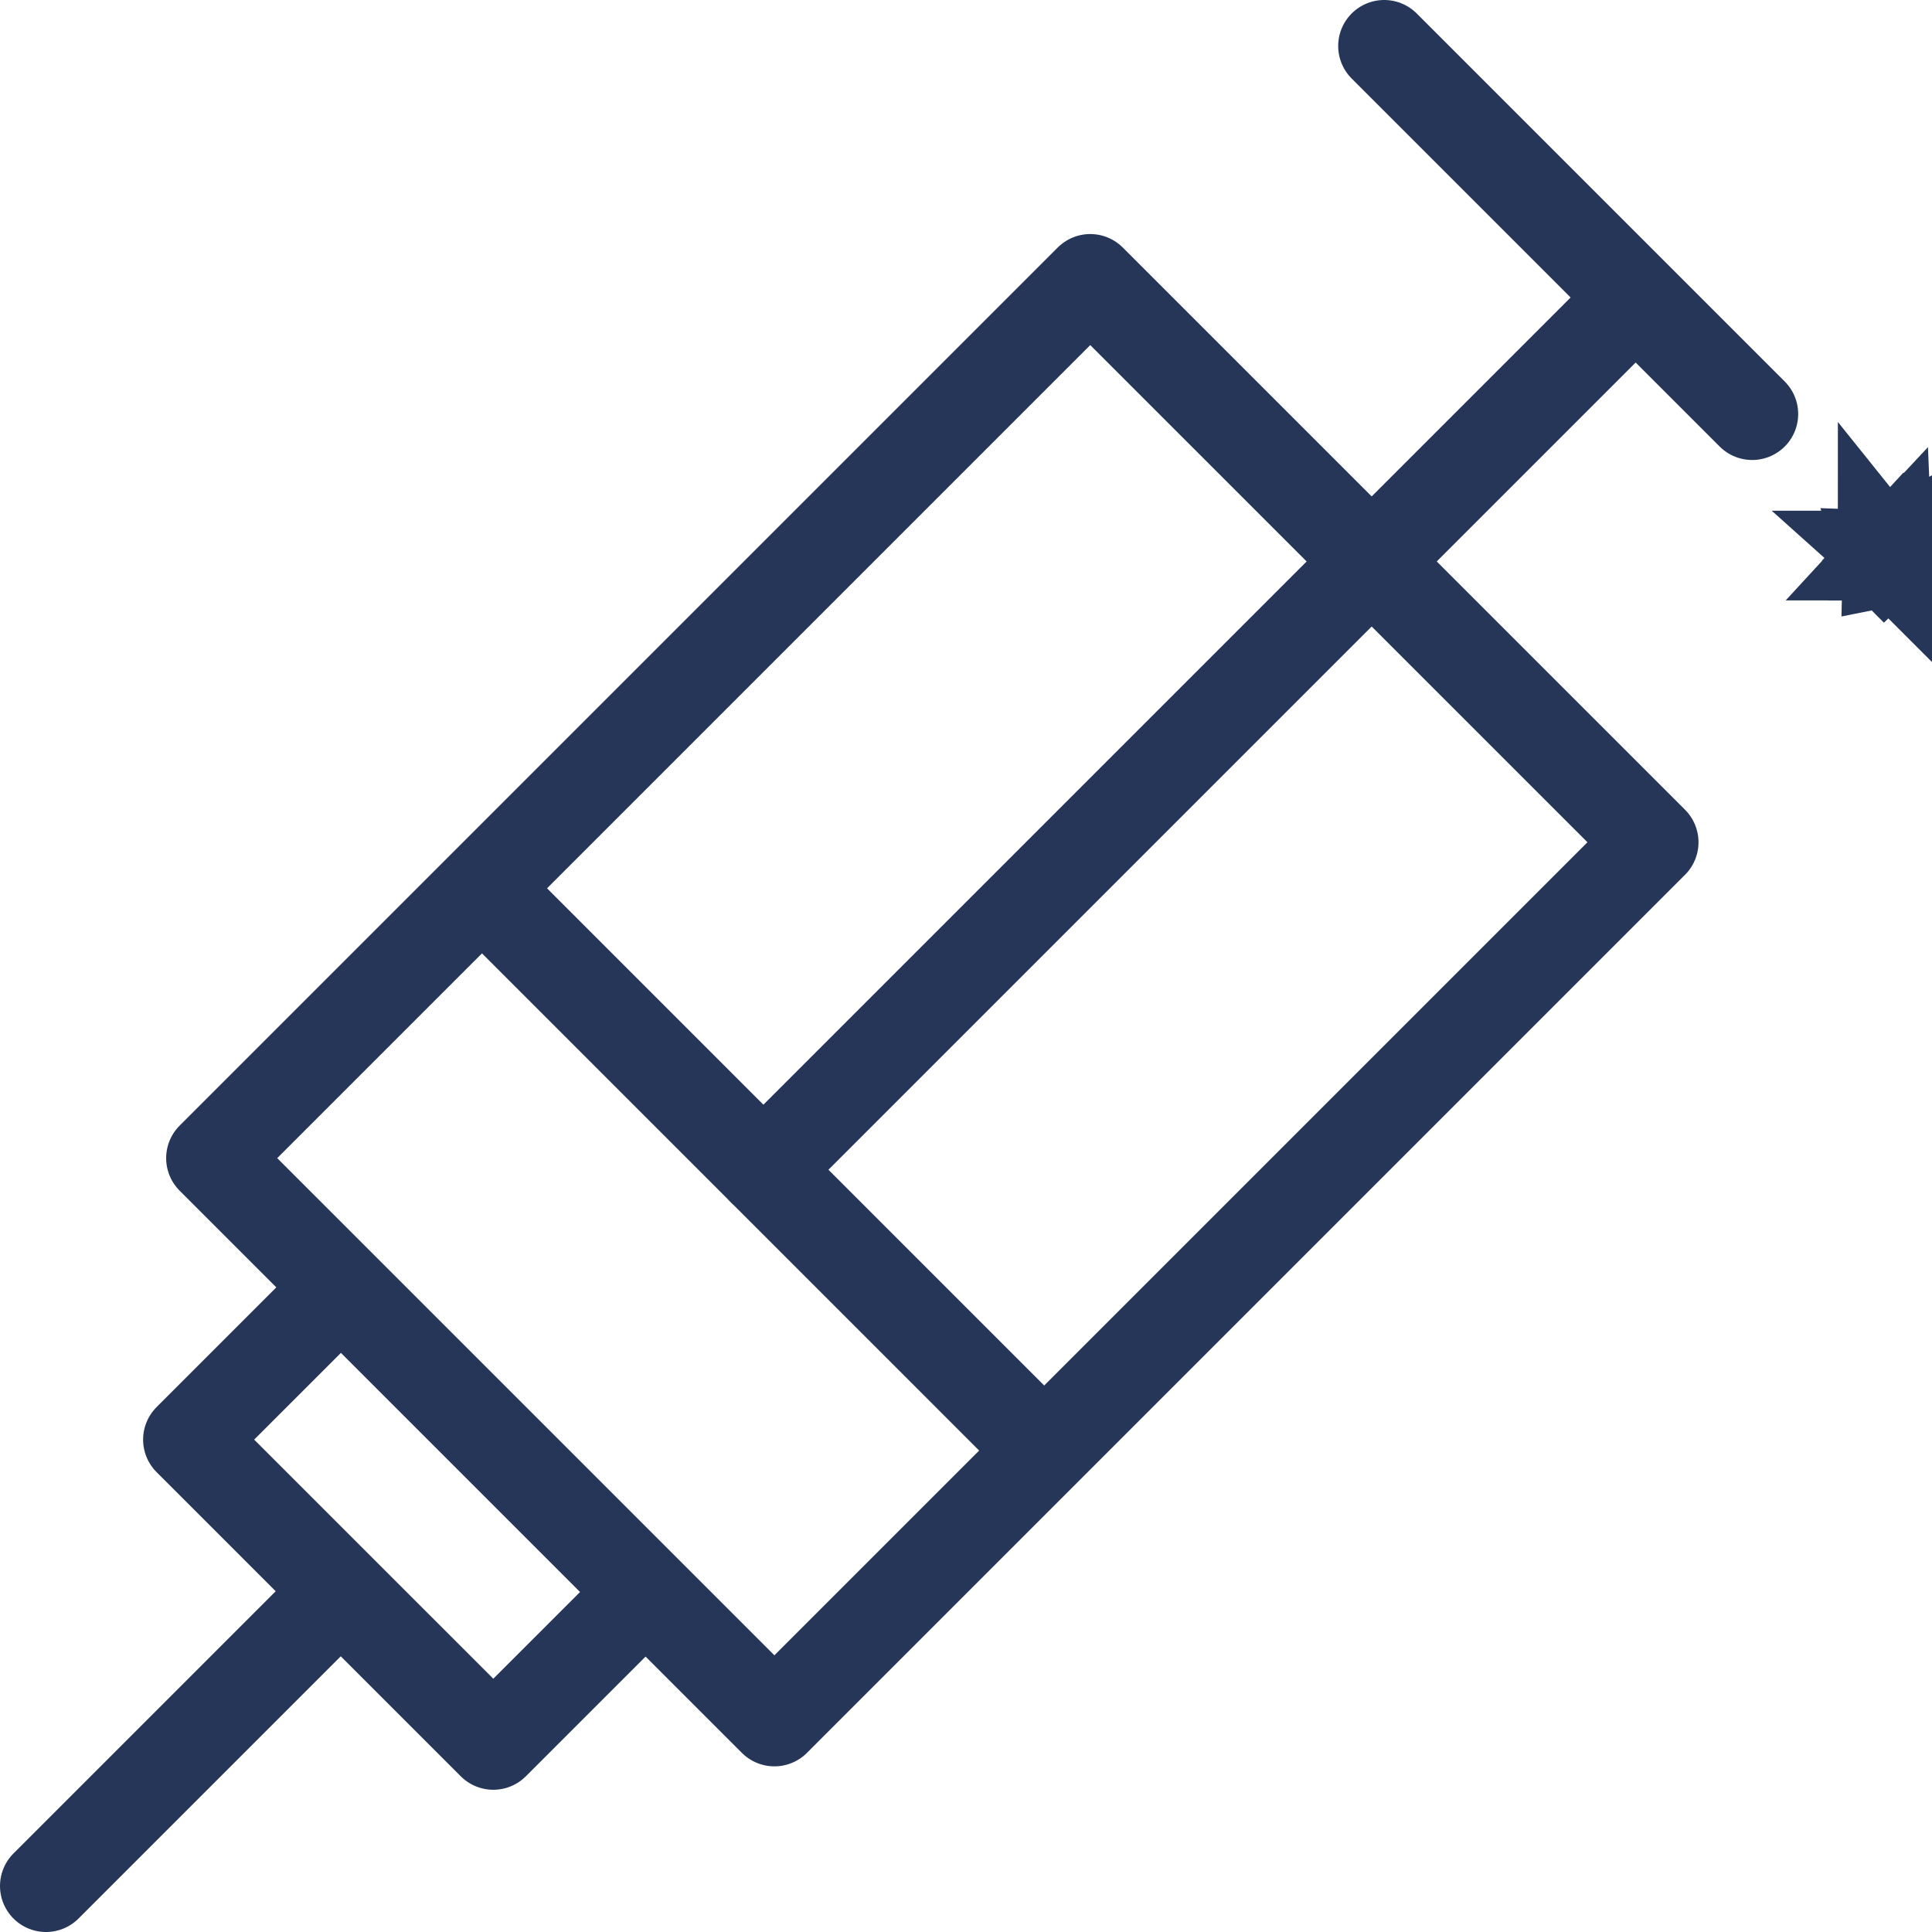
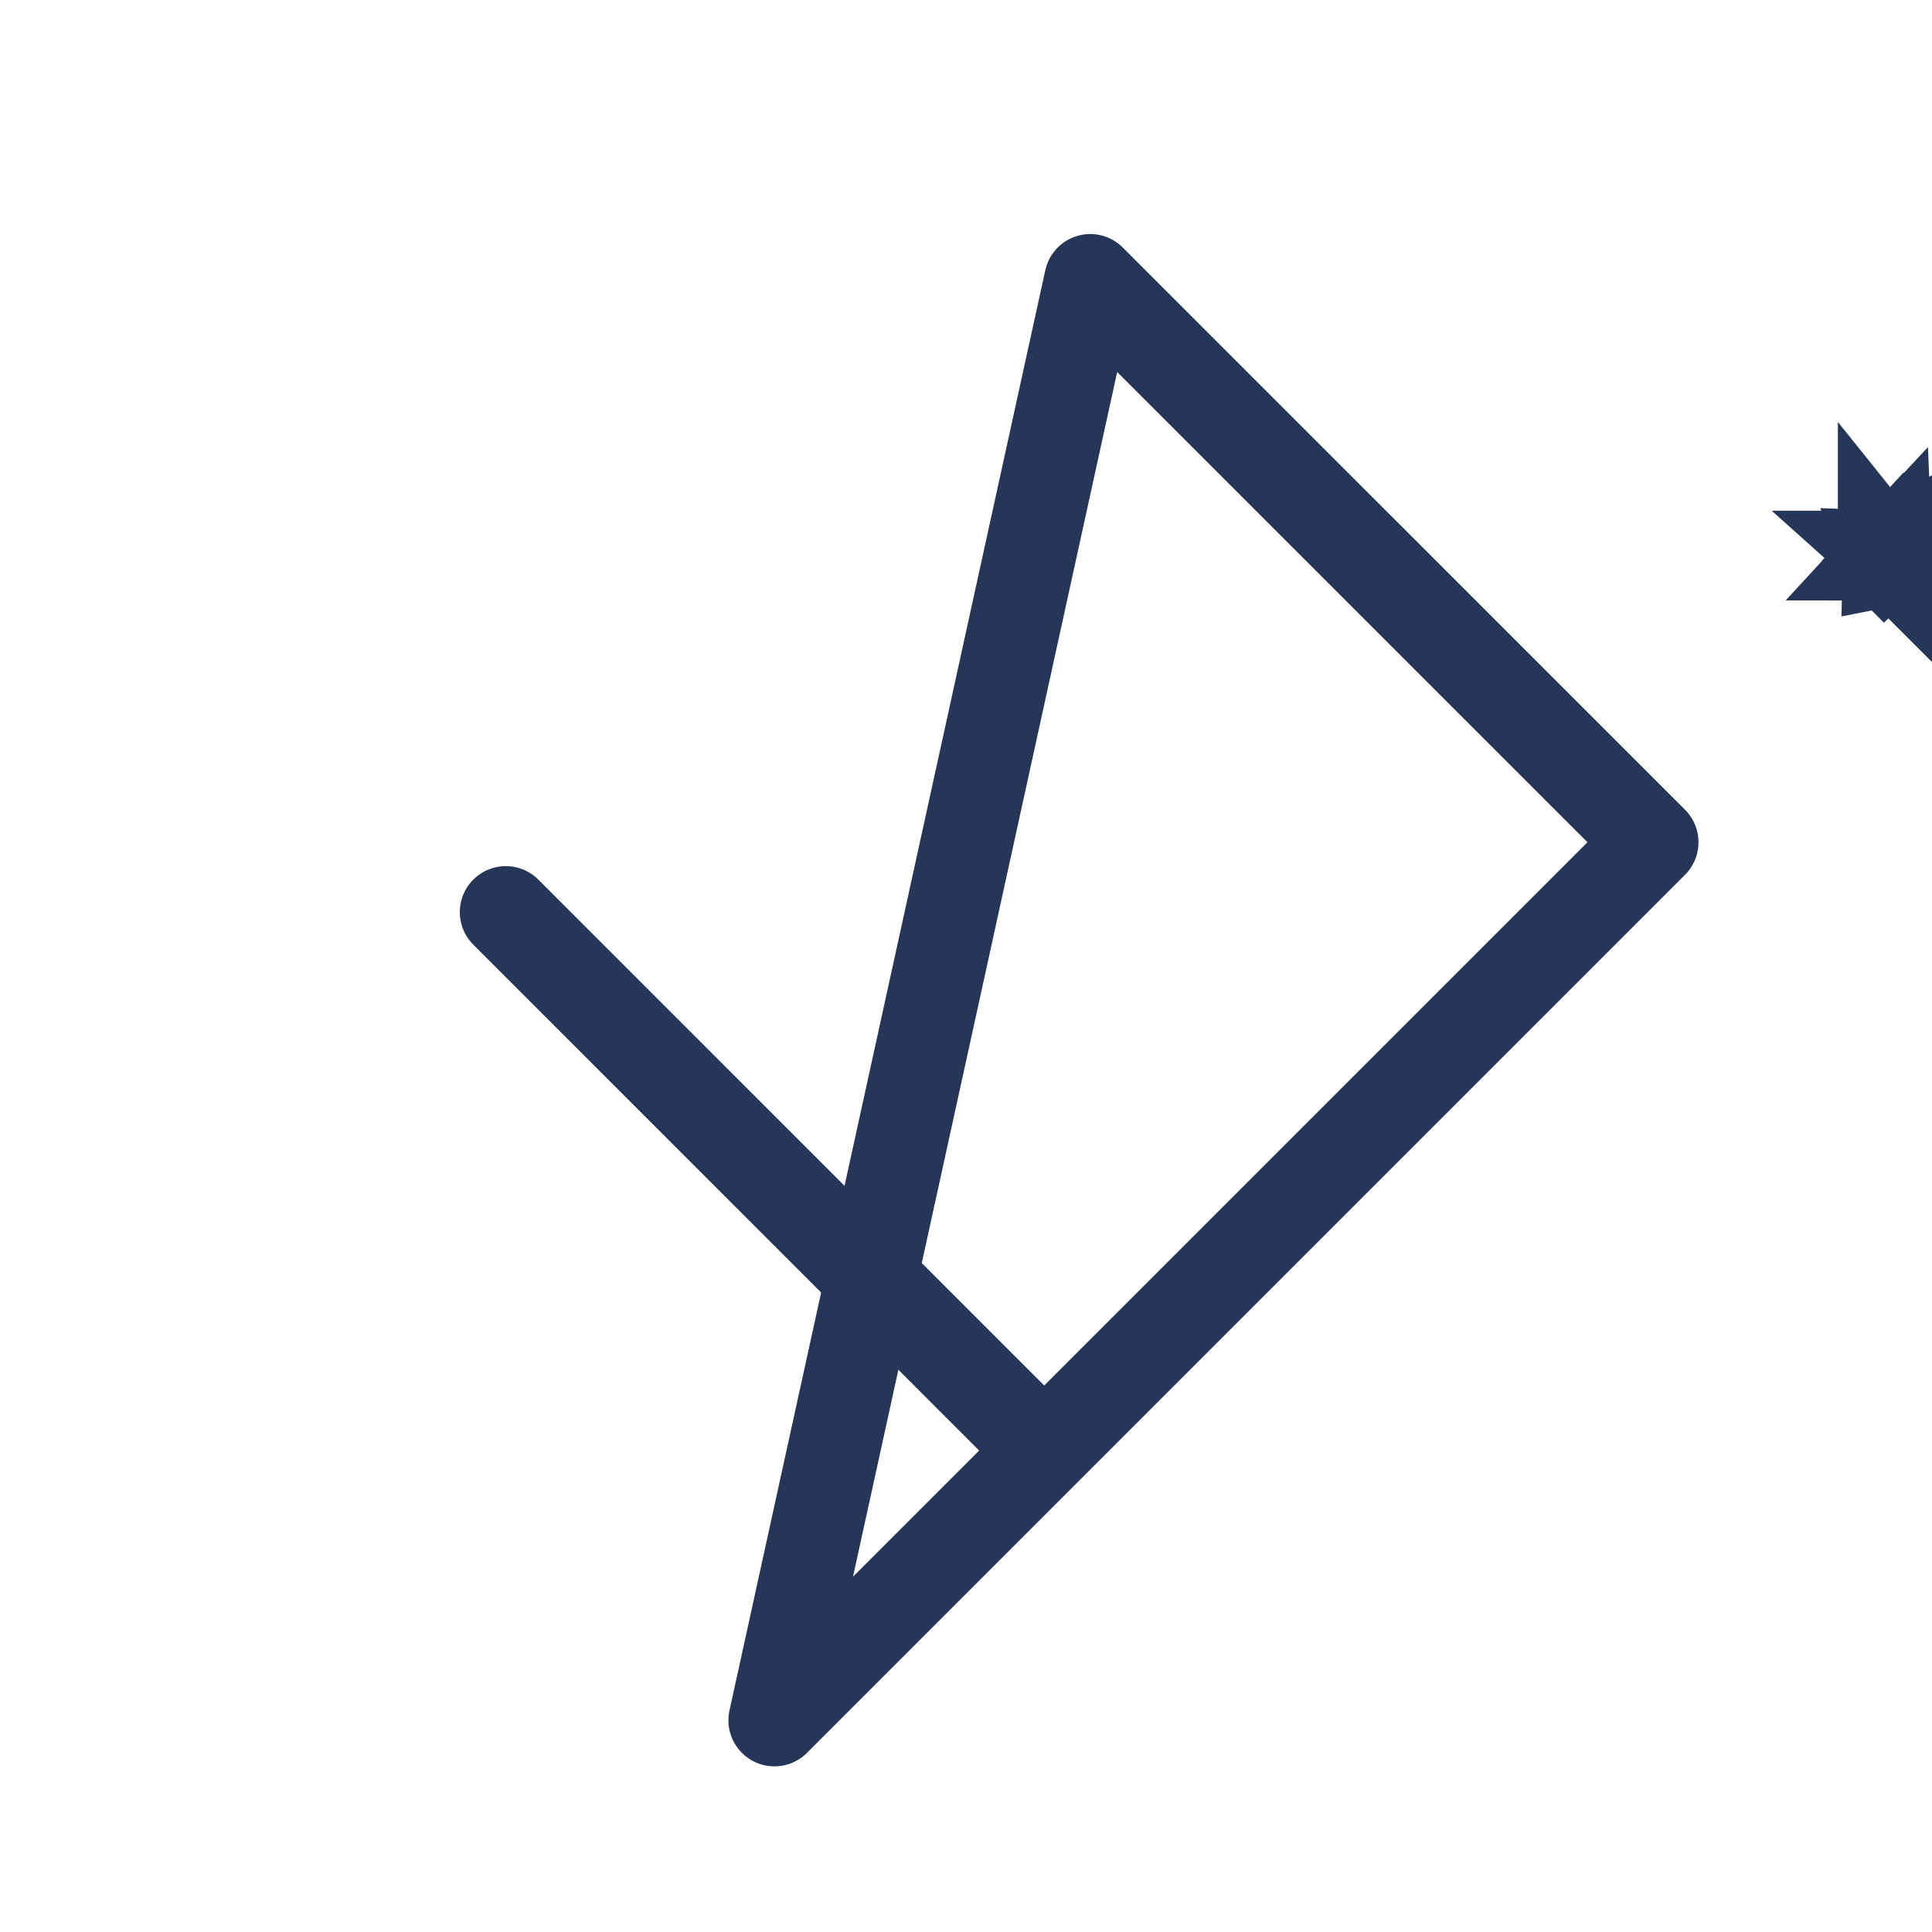
<svg xmlns="http://www.w3.org/2000/svg" width="42" height="42" viewBox="0 0 42 42" fill="none">
-   <path d="M1 41L6.818 35.182" stroke="#253659" stroke-width="2" stroke-linecap="round" stroke-linejoin="round" />
-   <path d="M7.411 27.996L4.111 31.296L10.724 37.908L14.024 34.609L7.411 27.996Z" stroke="#253659" stroke-width="2" stroke-linecap="round" stroke-linejoin="round" />
-   <path d="M23.701 6.088L4.612 25.177L16.835 37.399L35.924 18.31L23.701 6.088Z" stroke="#253659" stroke-width="2" stroke-linecap="round" stroke-linejoin="round" />
+   <path d="M23.701 6.088L16.835 37.399L35.924 18.31L23.701 6.088Z" stroke="#253659" stroke-width="2" stroke-linecap="round" stroke-linejoin="round" />
  <path d="M40.944 12.097L41 12.099L40.965 12.133C40.955 12.123 40.948 12.11 40.944 12.097ZM41.058 12.18L41.059 12.133L41.08 12.155L41.084 12.167C41.077 12.173 41.068 12.178 41.058 12.18ZM41.142 12.112L41.132 12.103L41.145 12.103C41.145 12.106 41.144 12.109 41.142 12.112ZM41.145 12.052L41.1 12.052L41.136 12.013C41.142 12.025 41.145 12.038 41.145 12.052ZM41.112 11.986L41.062 12.036L41.061 12.036L41.062 11.969C41.08 11.969 41.098 11.975 41.112 11.986ZM40.998 11.974C41 11.973 41.002 11.973 41.004 11.972L41.004 11.981L41.004 11.982L40.997 11.975C40.997 11.975 40.997 11.975 40.998 11.974ZM40.988 12.055L40.987 12.055L40.943 12.055C40.945 12.044 40.948 12.033 40.952 12.021C40.953 12.021 40.953 12.02 40.953 12.02C40.953 12.019 40.954 12.018 40.954 12.017L40.958 12.022L40.988 12.055ZM40.998 12.164L41.011 12.15L41.012 12.174C41.007 12.171 41.002 12.168 40.998 12.164Z" fill="#253659" stroke="#253659" stroke-width="2" />
-   <path d="M30.091 1L38.091 9" stroke="#253659" stroke-width="2" stroke-linecap="round" stroke-linejoin="round" />
-   <path d="M34.922 7.103L16.596 25.429" stroke="#253659" stroke-width="2" stroke-linecap="round" stroke-linejoin="round" />
  <path d="M10.996 19.829L22.196 31.03" stroke="#253659" stroke-width="2" stroke-linecap="round" stroke-linejoin="round" />
</svg>